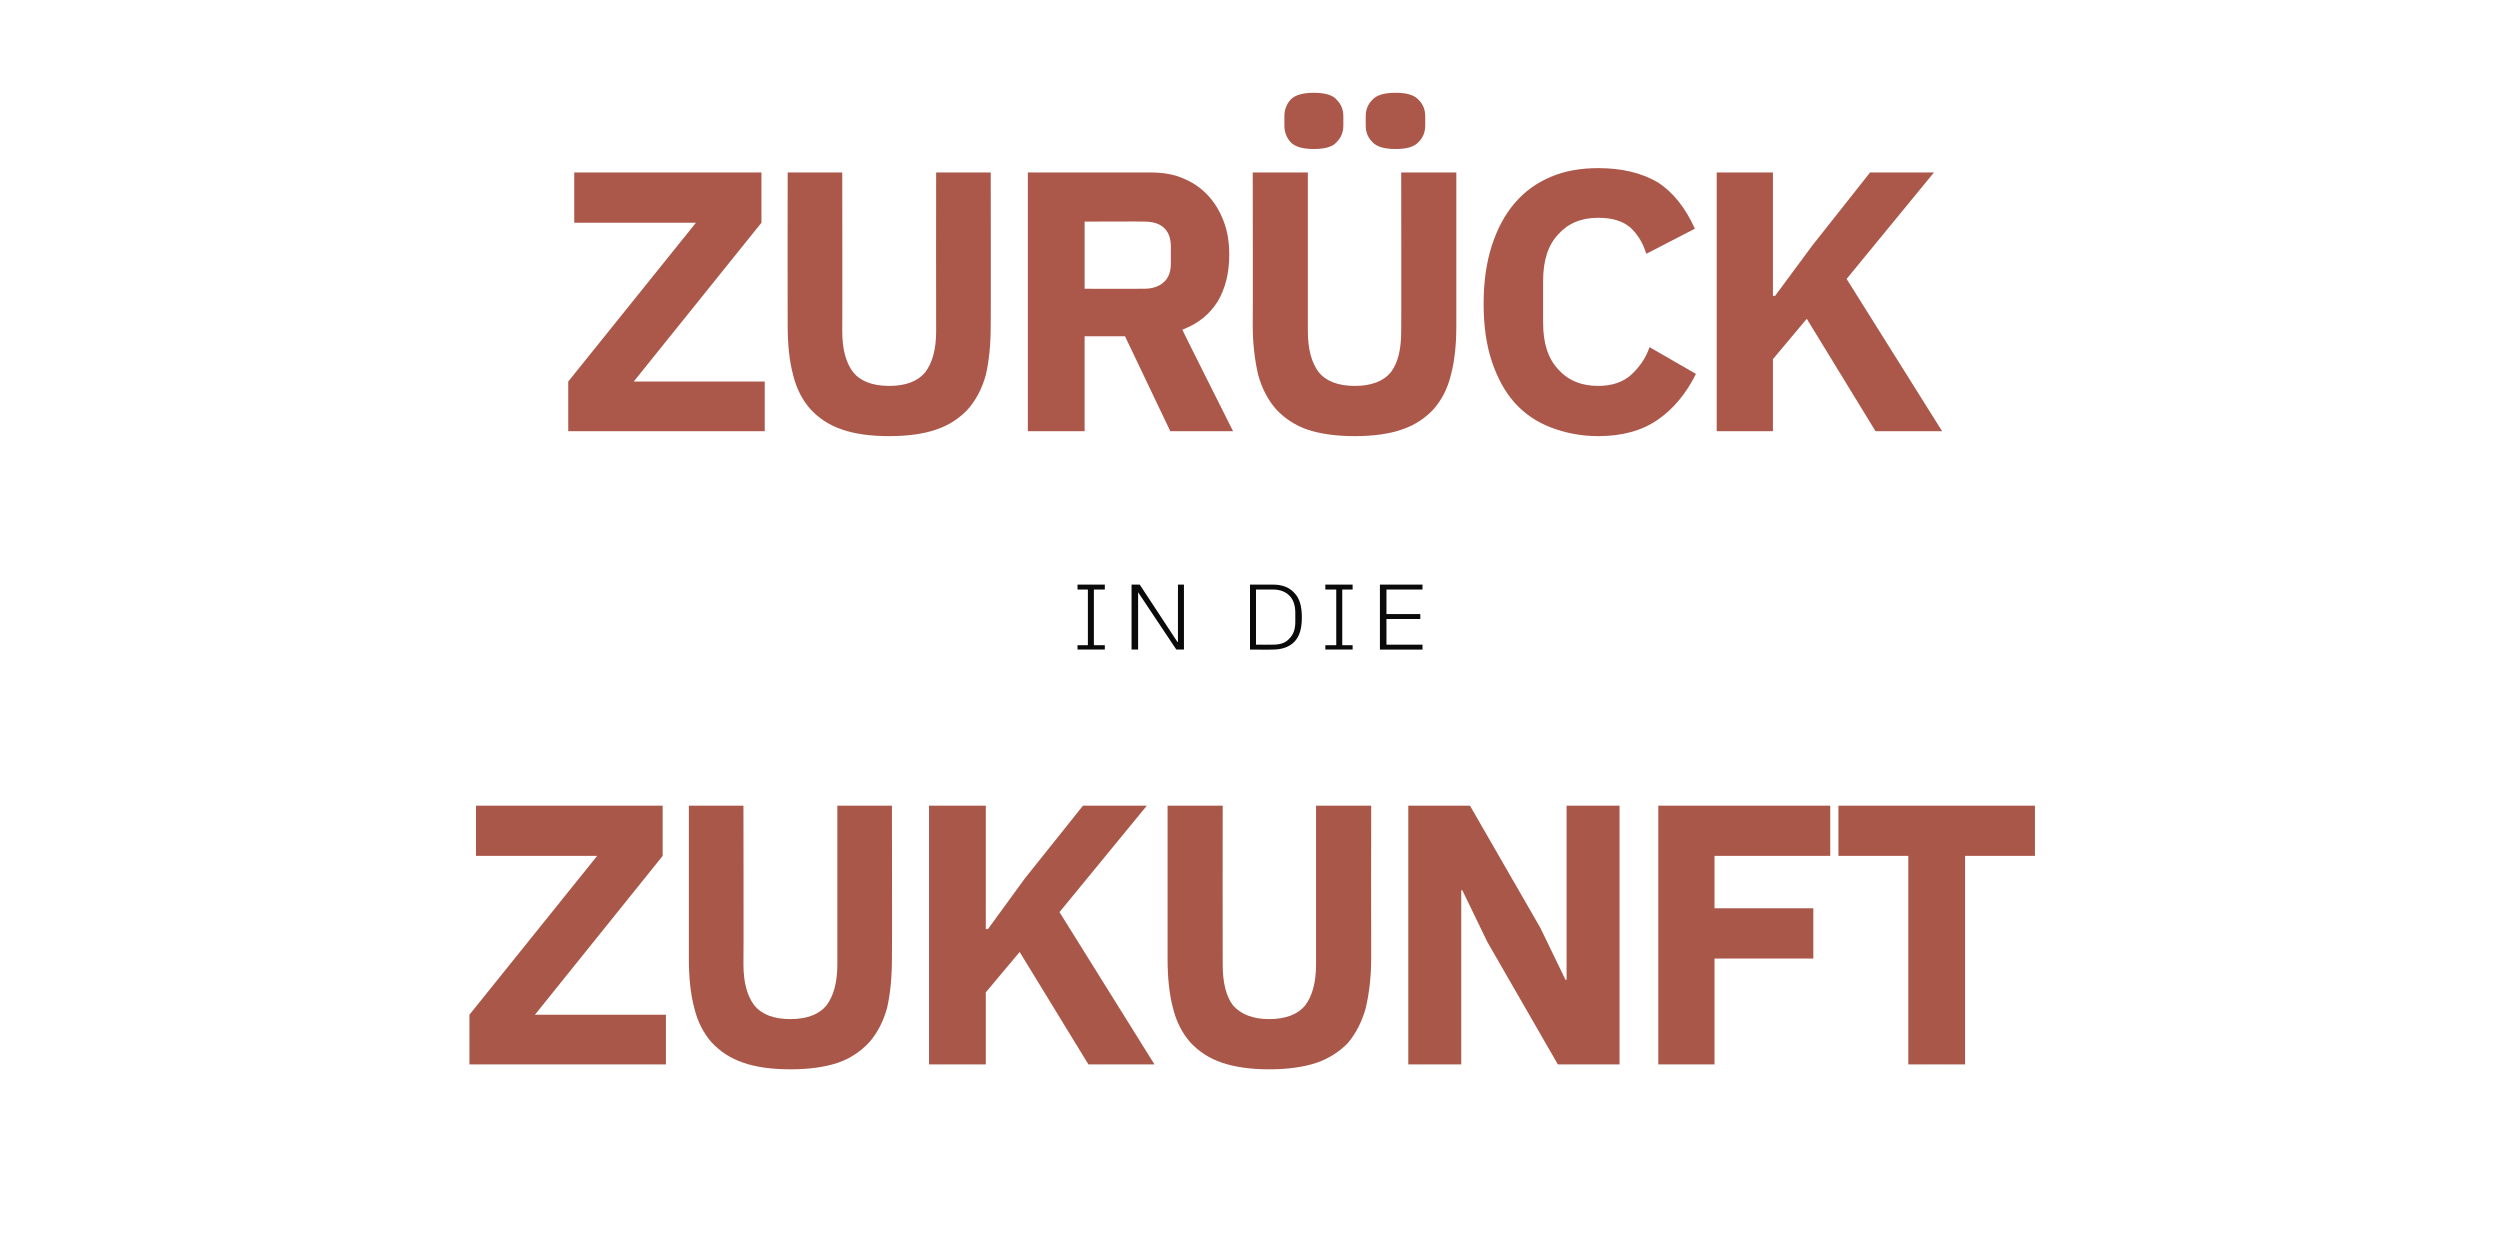
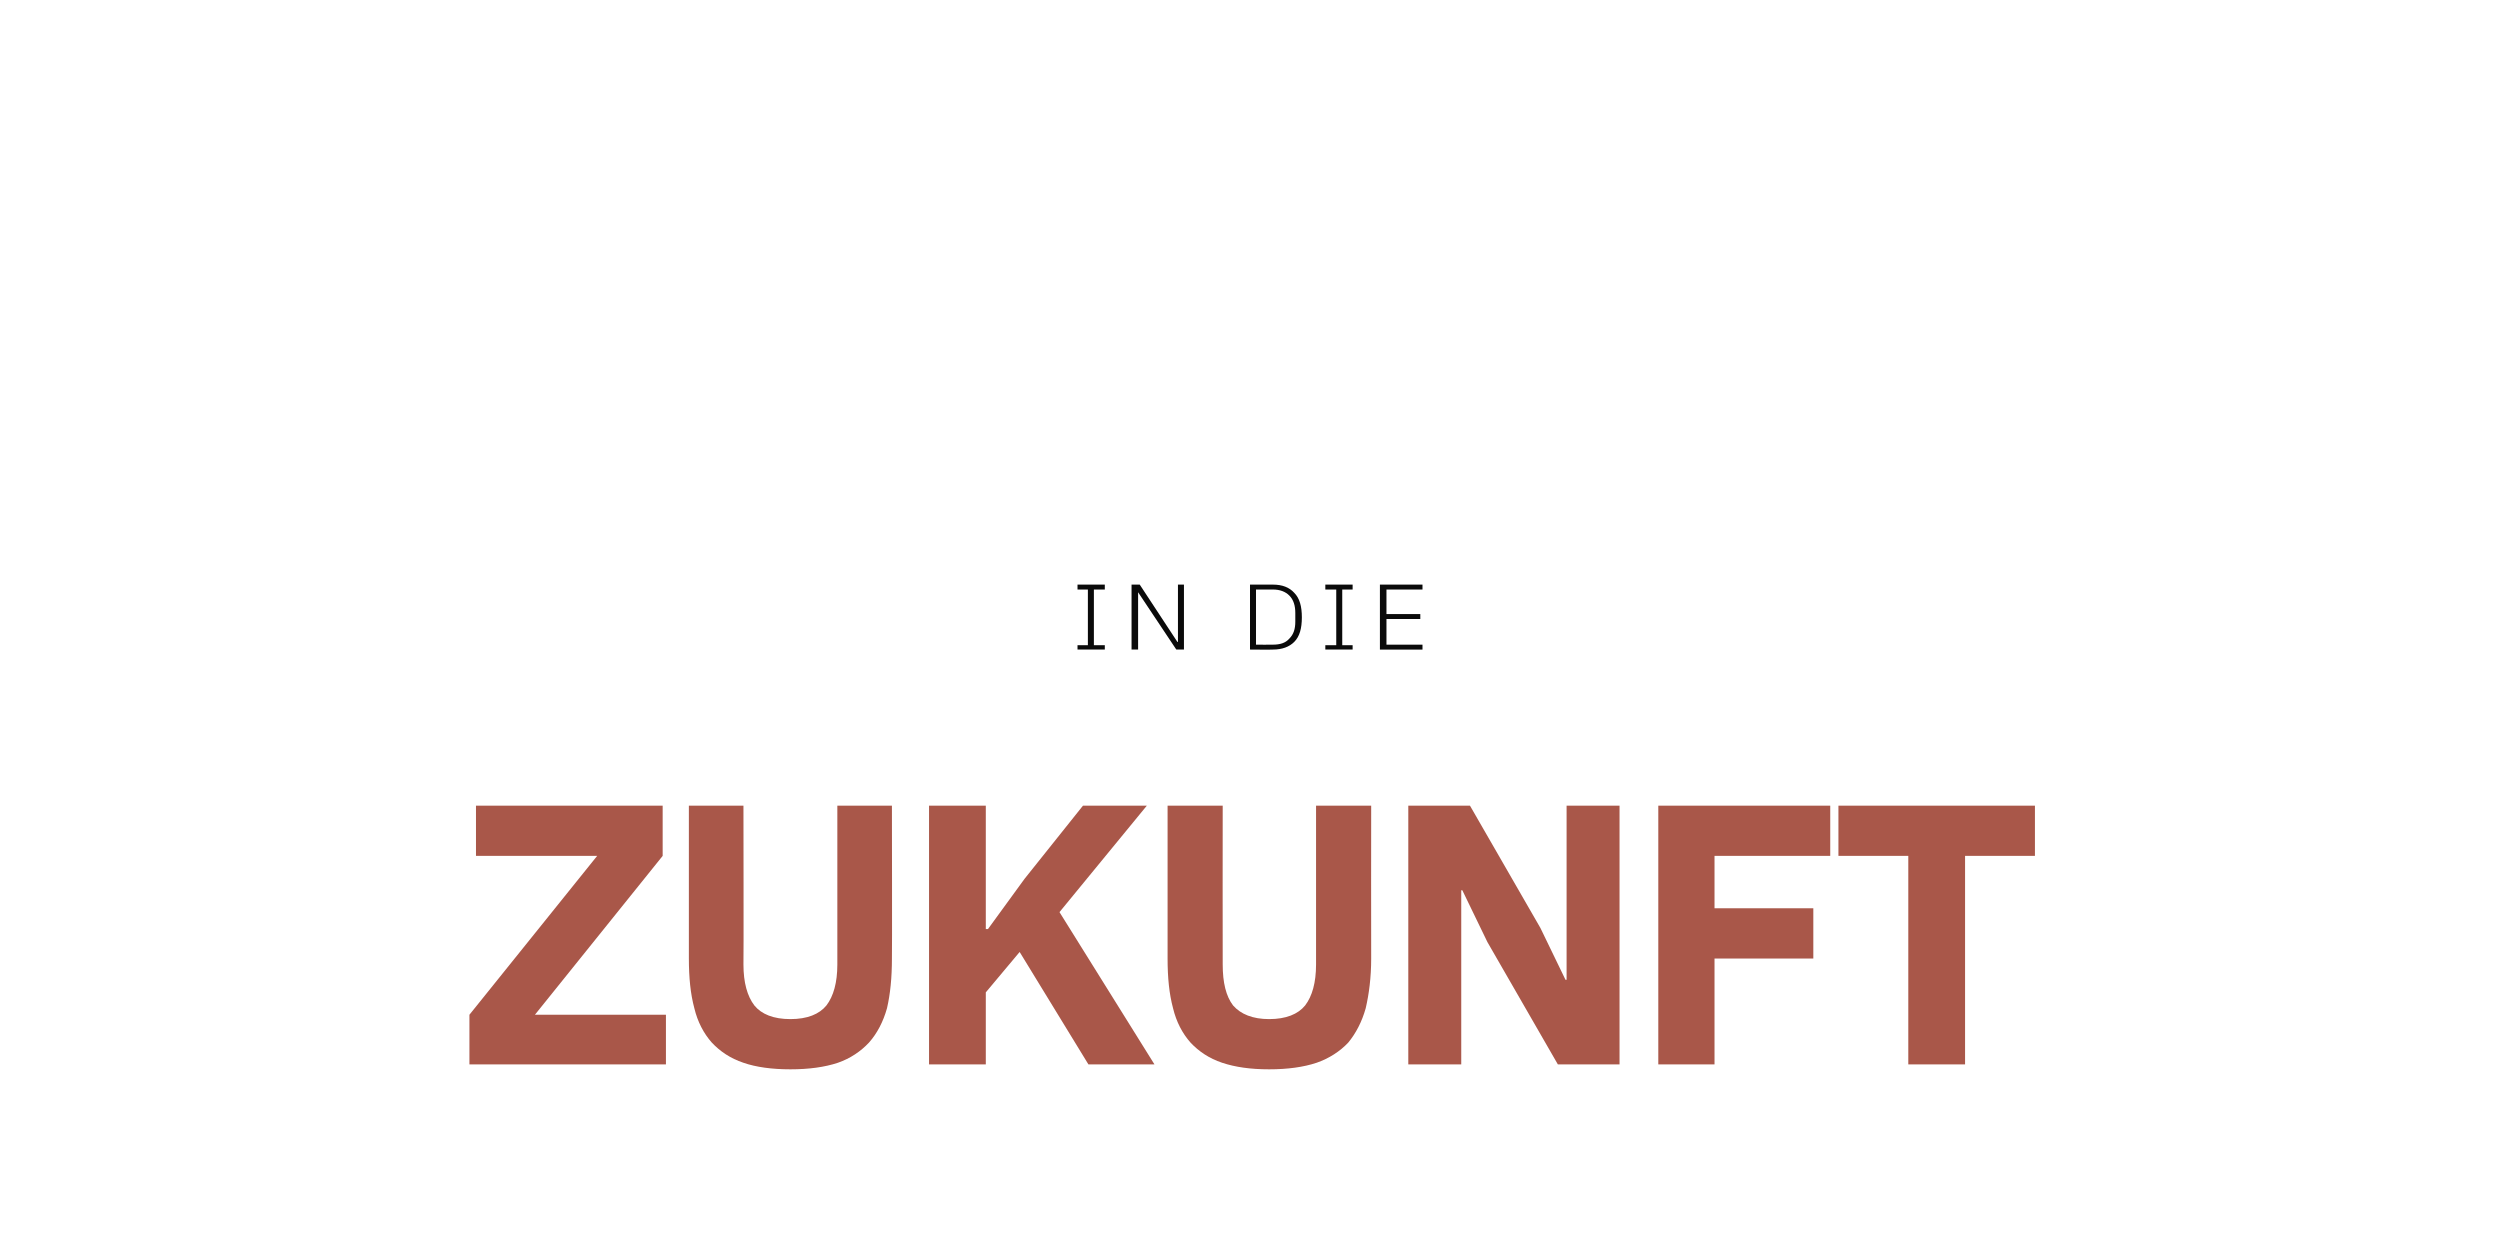
<svg xmlns="http://www.w3.org/2000/svg" version="1.1" width="458px" height="230px" viewBox="0 -26 458 230" style="top:-26px">
  <desc>Zur ck in die Zukunft</desc>
  <defs />
  <g id="Polygon233913">
    <path d="m122 169l-36 0l0-9.1l23.4-29.1l-22.2 0l0-9.2l34.2 0l0 9.2l-23.4 29.1l24 0l0 9.1zm14.2-47.4c0 0 .05 29.08 0 29.1c0 3.3.7 5.8 2 7.5c1.3 1.6 3.5 2.5 6.6 2.5c3.1 0 5.3-.9 6.6-2.5c1.3-1.7 2-4.2 2-7.5c-.01-.02 0-29.1 0-29.1l10 0c0 0 .05 27.99 0 28c0 3.5-.3 6.5-.9 9.1c-.7 2.5-1.8 4.6-3.3 6.3c-1.5 1.6-3.4 2.9-5.7 3.7c-2.4.8-5.3 1.2-8.7 1.2c-3.4 0-6.3-.4-8.6-1.2c-2.4-.8-4.3-2.1-5.8-3.7c-1.5-1.7-2.6-3.8-3.2-6.3c-.7-2.6-1-5.6-1-9.1c-.01-.01 0-28 0-28l10 0zm50.6 26.8l-6.2 7.4l0 13.2l-10.4 0l0-47.4l10.4 0l0 22.6l.4 0l6.7-9.2l10.7-13.4l11.7 0l-16 19.5l17.4 27.9l-12.1 0l-12.6-20.6zm37.2-26.8c0 0-.03 29.08 0 29.1c0 3.3.6 5.8 1.9 7.5c1.4 1.6 3.6 2.5 6.6 2.5c3.1 0 5.3-.9 6.6-2.5c1.3-1.7 2-4.2 2-7.5c0-.02 0-29.1 0-29.1l10.1 0c0 0-.03 27.99 0 28c0 3.5-.4 6.5-1 9.1c-.7 2.5-1.8 4.6-3.2 6.3c-1.5 1.6-3.5 2.9-5.8 3.7c-2.4.8-5.3 1.2-8.7 1.2c-3.4 0-6.2-.4-8.6-1.2c-2.4-.8-4.3-2.1-5.8-3.7c-1.5-1.7-2.6-3.8-3.2-6.3c-.7-2.6-1-5.6-1-9.1c0-.01 0-28 0-28l10.1 0zm48.5 25l-4.6-9.5l-.2 0l0 31.9l-9.7 0l0-47.4l11.3 0l12.9 22.4l4.6 9.5l.2 0l0-31.9l9.7 0l0 47.4l-11.3 0l-12.9-22.4zm31.3 22.4l0-47.4l31.5 0l0 9.2l-21.2 0l0 9.6l18.1 0l0 9.2l-18.1 0l0 19.4l-10.3 0zm56.2-38.2l0 38.2l-10.4 0l0-38.2l-12.8 0l0-9.2l36 0l0 9.2l-12.8 0z" stroke="none" fill="#a95749" />
  </g>
  <g id="Polygon233912">
    <path d="m197.4 93l0-.8l1.9 0l0-10.2l-1.9 0l0-.9l5 0l0 .9l-2 0l0 10.2l2 0l0 .8l-5 0zm11.1-10.5l0 0l0 10.5l-1.2 0l0-11.9l1.5 0l6.9 10.5l.1 0l0-10.5l1.1 0l0 11.9l-1.4 0l-7-10.5zm20.5-1.4c0 0 4.17 0 4.2 0c1.7 0 3 .5 3.9 1.5c1 1 1.4 2.5 1.4 4.5c0 2-.4 3.5-1.4 4.5c-.9.9-2.2 1.4-3.9 1.4c-.03.04-4.2 0-4.2 0l0-11.9zm4.2 11c1.3 0 2.3-.3 3-1.1c.8-.8 1.1-1.8 1.1-3.1c0 0 0-1.6 0-1.6c0-1.3-.3-2.4-1.1-3.2c-.7-.7-1.7-1.1-3-1.1c-.01.01-3.1 0-3.1 0l0 10.1c0 0 3.09.03 3.1 0zm9.6.9l0-.8l2 0l0-10.2l-2 0l0-.9l5 0l0 .9l-1.9 0l0 10.2l1.9 0l0 .8l-5 0zm10 0l0-11.9l7.8 0l0 .9l-6.6 0l0 4.5l6.2 0l0 .9l-6.2 0l0 4.7l6.6 0l0 .9l-7.8 0z" stroke="none" fill="#0a0a0a" />
  </g>
  <g id="Polygon233911">
-     <path d="m140.1 53l-36 0l0-9.1l23.4-29.1l-22.3 0l0-9.2l34.3 0l0 9.2l-23.4 29.1l24 0l0 9.1zm14.2-47.4c0 0 .04 29.08 0 29.1c0 3.3.7 5.8 2 7.5c1.3 1.6 3.5 2.5 6.6 2.5c3.1 0 5.3-.9 6.6-2.5c1.3-1.7 2-4.2 2-7.5c-.03-.02 0-29.1 0-29.1l10 0c0 0 .04 27.99 0 28c0 3.5-.3 6.5-.9 9.1c-.7 2.5-1.8 4.6-3.3 6.3c-1.5 1.6-3.4 2.9-5.8 3.7c-2.3.8-5.2 1.2-8.6 1.2c-3.4 0-6.3-.4-8.6-1.2c-2.4-.8-4.3-2.1-5.8-3.7c-1.5-1.7-2.6-3.8-3.2-6.3c-.7-2.6-1-5.6-1-9.1c-.03-.01 0-28 0-28l10 0zm44.4 47.4l-10.4 0l0-47.4c0 0 22.54-.02 22.5 0c2.2 0 4.2.3 6 1.1c1.7.7 3.2 1.7 4.5 3.1c1.2 1.3 2.2 2.9 2.9 4.8c.7 1.8 1 3.9 1 6.1c0 3.3-.7 6.1-2.1 8.5c-1.5 2.4-3.6 4.1-6.5 5.2c-.04.01 9.3 18.6 9.3 18.6l-11.5 0l-8.3-17.4l-7.4 0l0 17.4zm10.9-26.1c1.5 0 2.7-.4 3.6-1.2c.9-.8 1.3-1.9 1.3-3.5c0 0 0-3 0-3c0-1.5-.4-2.7-1.3-3.5c-.9-.8-2.1-1.1-3.6-1.1c-.05-.05-10.9 0-10.9 0l0 12.3c0 0 10.85.03 10.9 0zm30-21.3c0 0 .01 29.08 0 29.1c0 3.3.7 5.8 2 7.5c1.3 1.6 3.5 2.5 6.6 2.5c3.1 0 5.3-.9 6.6-2.5c1.3-1.7 1.9-4.2 1.9-7.5c.04-.02 0-29.1 0-29.1l10.1 0c0 0 .01 27.99 0 28c0 3.5-.3 6.5-1 9.1c-.6 2.5-1.7 4.6-3.2 6.3c-1.5 1.6-3.4 2.9-5.8 3.7c-2.3.8-5.2 1.2-8.6 1.2c-3.4 0-6.3-.4-8.7-1.2c-2.3-.8-4.2-2.1-5.7-3.7c-1.5-1.7-2.6-3.8-3.3-6.3c-.6-2.6-1-5.6-1-9.1c.04-.01 0-28 0-28l10.1 0zm1.1-4.3c-2 0-3.5-.4-4.3-1.3c-.7-.8-1.1-1.8-1.1-3c0 0 0-1.7 0-1.7c0-1.2.4-2.2 1.1-3c.8-.9 2.3-1.3 4.3-1.3c2 0 3.5.4 4.2 1.3c.8.8 1.2 1.8 1.2 3c0 0 0 1.7 0 1.7c0 1.2-.4 2.2-1.2 3c-.7.9-2.2 1.3-4.2 1.3zm15 0c-2.1 0-3.5-.4-4.3-1.3c-.8-.8-1.2-1.8-1.2-3c0 0 0-1.7 0-1.7c0-1.2.4-2.2 1.2-3c.8-.9 2.2-1.3 4.3-1.3c2 0 3.4.4 4.2 1.3c.8.8 1.2 1.8 1.2 3c0 0 0 1.7 0 1.7c0 1.2-.4 2.2-1.2 3c-.8.9-2.2 1.3-4.2 1.3zm37.1 52.6c-3.2 0-6.1-.6-8.7-1.6c-2.6-1-4.8-2.5-6.6-4.5c-1.8-2-3.2-4.6-4.2-7.6c-1-3-1.5-6.5-1.5-10.6c0-3.9.5-7.5 1.5-10.6c1-3.1 2.4-5.7 4.2-7.8c1.8-2.1 4-3.7 6.6-4.8c2.6-1.1 5.5-1.6 8.7-1.6c4.4 0 8 .9 10.9 2.6c2.8 1.8 5.1 4.7 6.8 8.5c0 0-8.9 4.6-8.9 4.6c-.6-2-1.6-3.6-2.9-4.8c-1.4-1.2-3.3-1.8-5.9-1.8c-3.1 0-5.5 1-7.3 3c-1.9 2-2.8 4.8-2.8 8.6c0 0 0 7.6 0 7.6c0 3.8.9 6.6 2.8 8.6c1.8 2 4.2 3 7.3 3c2.5 0 4.6-.7 6.1-2.1c1.5-1.4 2.6-3 3.3-5c0 0 8.5 4.9 8.5 4.9c-1.8 3.6-4.1 6.4-7 8.4c-2.9 2-6.5 3-10.9 3zm38.2-21.5l-6.2 7.4l0 13.2l-10.3 0l0-47.4l10.3 0l0 22.6l.4 0l6.8-9.2l10.6-13.4l11.7 0l-16 19.5l17.5 27.9l-12.2 0l-12.6-20.6z" stroke="none" fill="#ab584a" />
-   </g>
+     </g>
</svg>